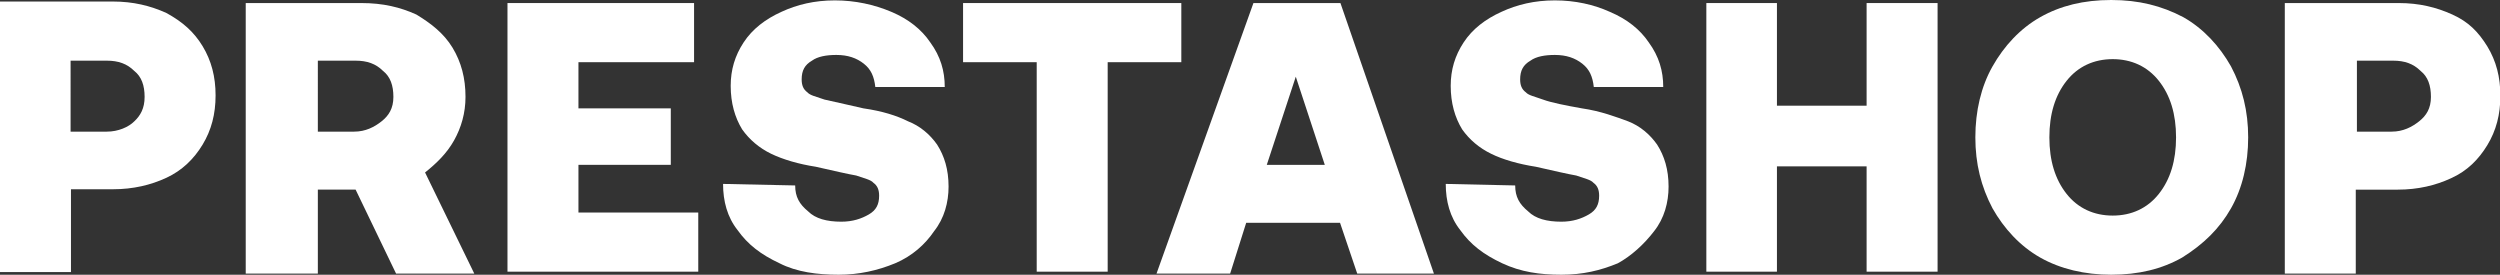
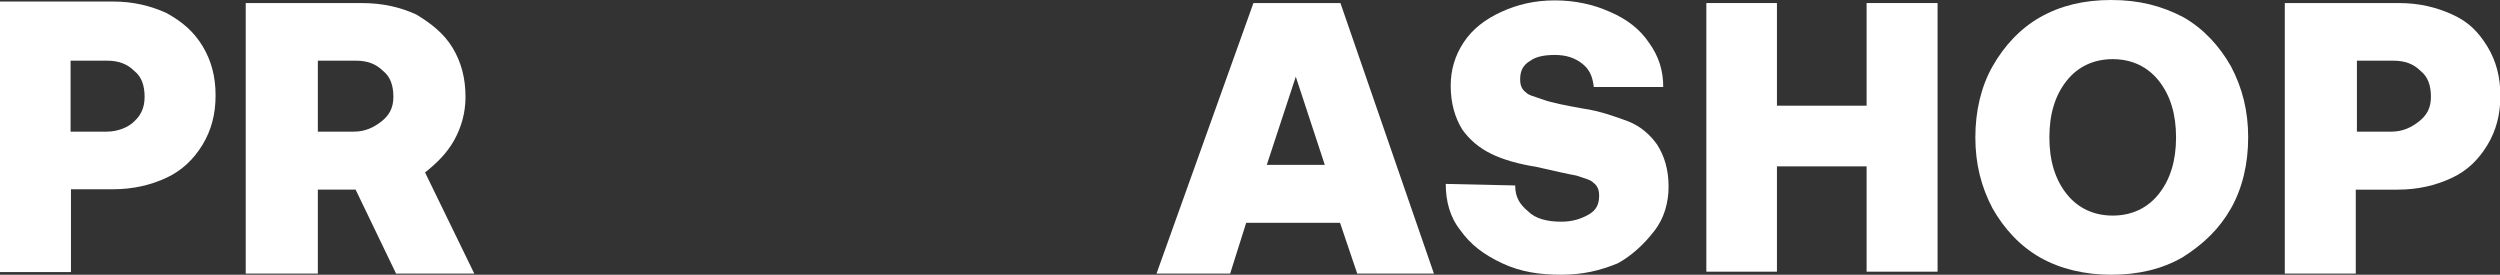
<svg xmlns="http://www.w3.org/2000/svg" version="1.1" id="Layer_1" x="0px" y="0px" viewBox="0 0 655.2 72" style="enable-background:new 0 0 655.2 72;" xml:space="preserve">
  <rect x="0" y="0" width="655.2" height="72" fill="#333333" stroke="none" />
  <style type="text/css">
  .st0{fill:#FFFFFF;}
 </style>
  <g>
    <path class="st0" d="M18.6,49.6h11c5.3,0,9.9-1.1,14-3s7.2-4.9,9.5-8.7s3.4-8,3.4-12.9s-1.1-9.1-3.4-12.9c-2.3-3.8-5.3-6.4-9.5-8.7   c-4.2-1.9-8.7-3-14-3H0v70.9h18.6V49.6z M18.6,15.9H28c3,0,5.3,0.8,7.2,2.7c1.9,1.5,2.7,3.8,2.7,6.8s-1.1,4.9-2.7,6.4   c-1.5,1.5-4.2,2.7-7.2,2.7l0,0h-9.5V15.9z">
  </path>
    <path class="st0" d="M119,36.8c1.9-3.4,3-7.2,3-11.4c0-4.9-1.1-9.1-3.4-12.9c-2.3-3.8-5.7-6.4-9.5-8.7l0,0c-4.2-1.9-8.7-3-14.4-3   H64.4v70.9h18.9v-22h9.9l10.6,22h20.5l-12.9-26.5C114.4,42.8,117.1,40.2,119,36.8z M100,31.8c-1.9,1.5-4.2,2.7-7.2,2.7l0,0h-9.5   V15.9h9.9c3,0,5.3,0.8,7.2,2.7c1.9,1.5,2.7,3.8,2.7,6.8S101.9,30.3,100,31.8z">
  </path>
-     <polygon class="st0" points="151.6,43.2 175.8,43.2 175.8,28.4 151.6,28.4 151.6,16.3 181.9,16.3 181.9,0.8 133,0.8 133,71.2    183,71.2 183,55.7 151.6,55.7  ">
-   </polygon>
-     <path class="st0" d="M244.8,60.6c2.7-3.4,3.8-7.6,3.8-11.7c0-4.5-1.1-8-3-11c-1.9-2.7-4.5-4.9-7.6-6.1c-3-1.5-6.8-2.7-11.7-3.4   c-4.9-1.1-8.3-1.9-10.2-2.3c-2.3-0.8-3.8-1.1-4.5-1.9c-1.1-0.8-1.5-1.9-1.5-3.4c0-2.3,0.8-3.8,2.7-4.9c1.5-1.1,3.8-1.5,6.4-1.5   c3,0,5.3,0.8,7.2,2.3c1.9,1.5,2.7,3.4,3,6.1h18.2c0-4.2-1.1-8-3.8-11.7c-2.3-3.4-5.7-6.1-10.2-8c-4.5-1.9-9.5-3-14.8-3   c-5.3,0-9.9,1.1-14,3c-4.2,1.9-7.6,4.5-9.9,8s-3.4,7.2-3.4,11.4c0,4.5,1.1,8.3,3,11.4c1.9,2.7,4.5,4.9,7.6,6.4s7.2,2.7,11.7,3.4   c4.9,1.1,8.3,1.9,10.6,2.3c2.3,0.8,3.8,1.1,4.5,1.9c1.1,0.8,1.5,1.9,1.5,3.4c0,2.3-0.8,3.8-2.7,4.9c-1.9,1.1-4.2,1.9-7.2,1.9   c-3.8,0-6.8-0.8-8.7-2.7l0,0c-2.3-1.9-3.4-3.8-3.4-6.8l-18.9-0.4c0,4.5,1.1,8.7,3.8,12.1c2.7,3.8,6.1,6.4,11,8.7   c4.5,2.3,9.9,3,15.5,3c5.3,0,10.2-1.1,14.8-3C239.1,67.1,242.5,64,244.8,60.6z">
-   </path>
-     <polygon class="st0" points="309.6,0.8 252.4,0.8 252.4,16.3 271.7,16.3 271.7,71.2 290.3,71.2 290.3,16.3 309.6,16.3  ">
-   </polygon>
    <path class="st0" d="M328.5,0.8l-25.4,70.9h19.3l4.2-13.3h24.6l4.5,13.3h20.1L351.3,0.8H328.5z M332,43.2l7.6-23.1l7.6,23.1H332z">
  </path>
    <path class="st0" d="M433.5,60.6c2.7-3.4,3.8-7.6,3.8-11.7c0-4.5-1.1-8-3-11c-1.9-2.7-4.5-4.9-7.6-6.1c-3-1.1-7.2-2.7-12.1-3.4   c-4.5-0.8-8-1.5-10.2-2.3s-3.8-1.1-4.5-1.9c-1.1-0.8-1.5-1.9-1.5-3.4c0-2.3,0.8-3.8,2.7-4.9c1.5-1.1,3.8-1.5,6.4-1.5   c3,0,5.3,0.8,7.2,2.3c1.9,1.5,2.7,3.4,3,6.1h18.2c0-4.2-1.1-8-3.8-11.7c-2.3-3.4-5.7-6.1-10.2-8c-4.2-1.9-9.1-3-14.4-3   s-9.9,1.1-14,3c-4.2,1.9-7.6,4.5-9.9,8s-3.4,7.2-3.4,11.4c0,4.5,1.1,8.3,3,11.4c1.9,2.7,4.5,4.9,7.6,6.4c3,1.5,7.2,2.7,11.7,3.4   c4.9,1.1,8.3,1.9,10.6,2.3c2.3,0.8,3.8,1.1,4.5,1.9c1.1,0.8,1.5,1.9,1.5,3.4c0,2.3-0.8,3.8-2.7,4.9c-1.9,1.1-4.2,1.9-7.2,1.9   c-3.8,0-6.8-0.8-8.7-2.7l0,0c-2.3-1.9-3.4-3.8-3.4-6.8l-18.2-0.4c0,4.5,1.1,8.7,3.8,12.1c2.7,3.8,6.1,6.4,11,8.7   c4.9,2.3,9.9,3,15.5,3s10.2-1.1,14.8-3C427.5,67.1,430.9,64,433.5,60.6z">
  </path>
    <polygon class="st0" points="489.2,27.7 465.7,27.7 465.7,0.8 447.2,0.8 447.2,71.2 465.7,71.2 465.7,43.6 489.2,43.6 489.2,71.2    507.8,71.2 507.8,0.8 489.2,0.8  ">
  </polygon>
    <path class="st0" d="M584.7,54.6c3-5.3,4.5-11.7,4.5-18.6s-1.5-12.9-4.5-18.6c-3-5.3-7.2-9.9-12.5-12.9c-5.7-3-11.7-4.5-18.9-4.5   c-7.2,0-13.3,1.5-18.6,4.5s-9.5,7.6-12.5,12.9c-3,5.3-4.5,11.7-4.5,18.6s1.5,12.9,4.5,18.6c3,5.3,7.2,9.9,12.5,12.9   c5.3,3,11.7,4.5,18.6,4.5c7.2,0,13.3-1.5,18.6-4.5C577.5,64,581.7,59.9,584.7,54.6z M565.8,50.8c-3,3.8-7.2,5.7-12.1,5.7   c-4.9,0-9.1-1.9-12.1-5.7c-3-3.8-4.5-8.7-4.5-14.8s1.5-11,4.5-14.8c3-3.8,7.2-5.7,12.1-5.7c4.9,0,9.1,1.9,12.1,5.7   c3,3.8,4.5,8.7,4.5,14.8S568.8,47,565.8,50.8z">
  </path>
    <path class="st0" d="M642.7,3.8c-4.2-1.9-8.7-3-14-3h-29.9v70.9h18.6v-22h11c5.3,0,9.9-1.1,14-3c4.2-1.9,7.2-4.9,9.5-8.7   c2.3-3.8,3.4-8,3.4-12.9s-1.1-9.1-3.4-12.9C649.5,8.3,646.9,5.7,642.7,3.8z M634,31.8c-1.9,1.5-4.2,2.7-7.2,2.7l0,0h-9.1V15.9h9.5   c3,0,5.3,0.8,7.2,2.7c1.9,1.5,2.7,3.8,2.7,6.8S635.9,30.3,634,31.8z">
  </path>
  </g>
</svg>